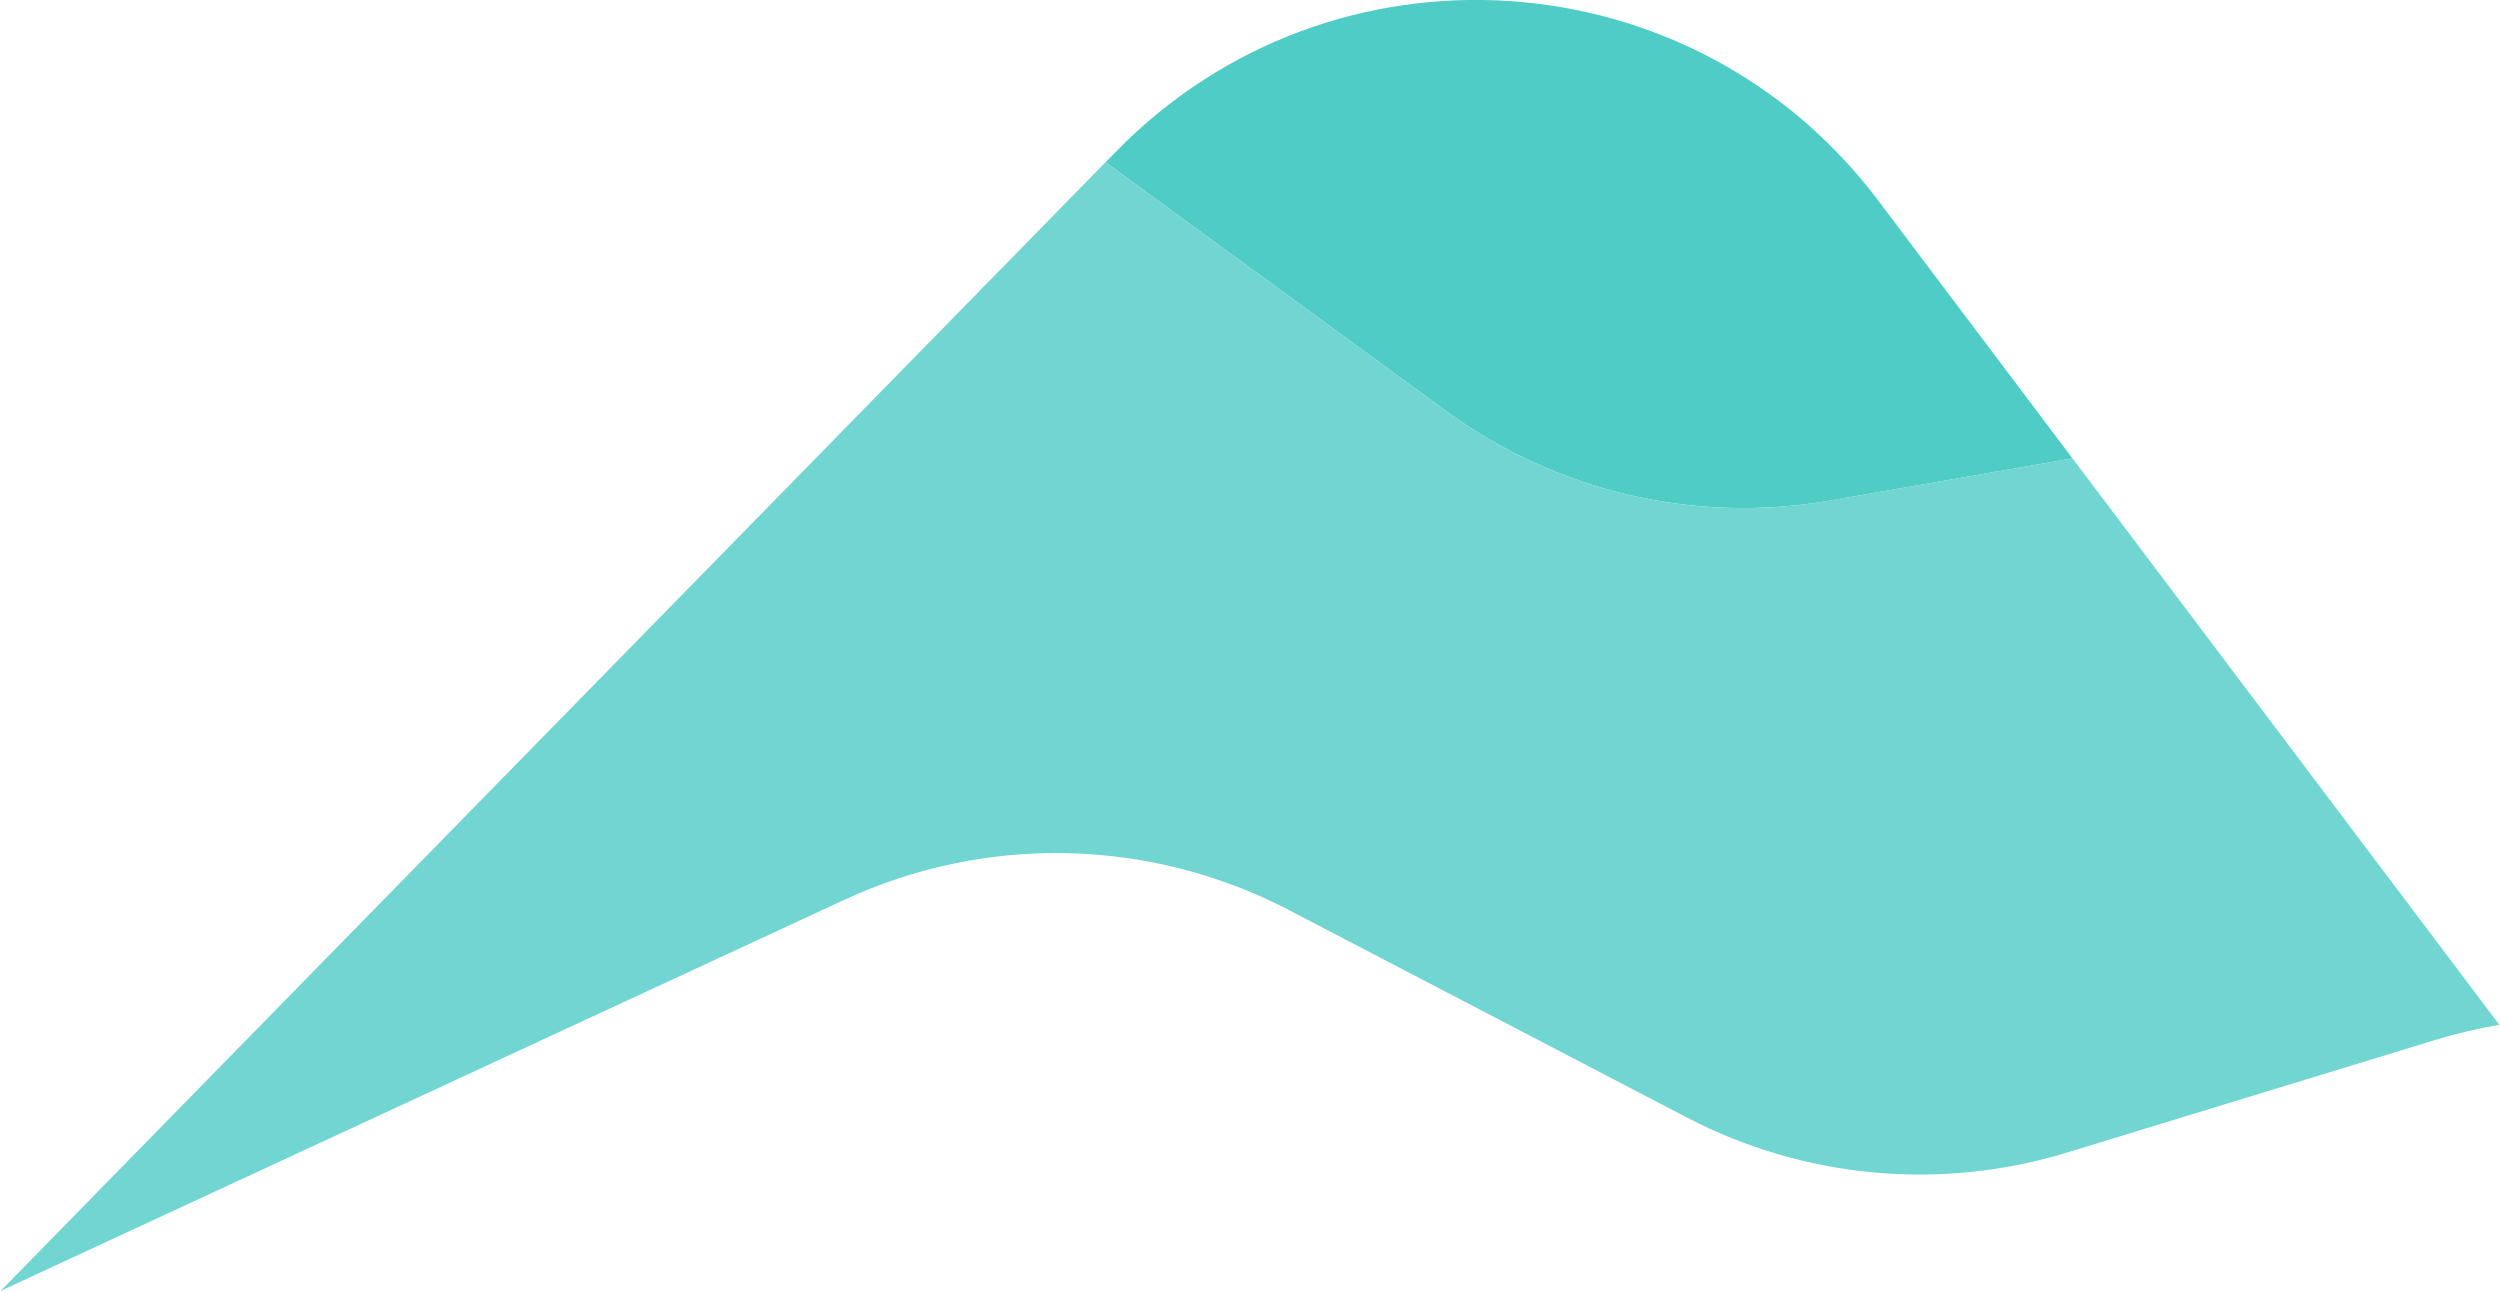
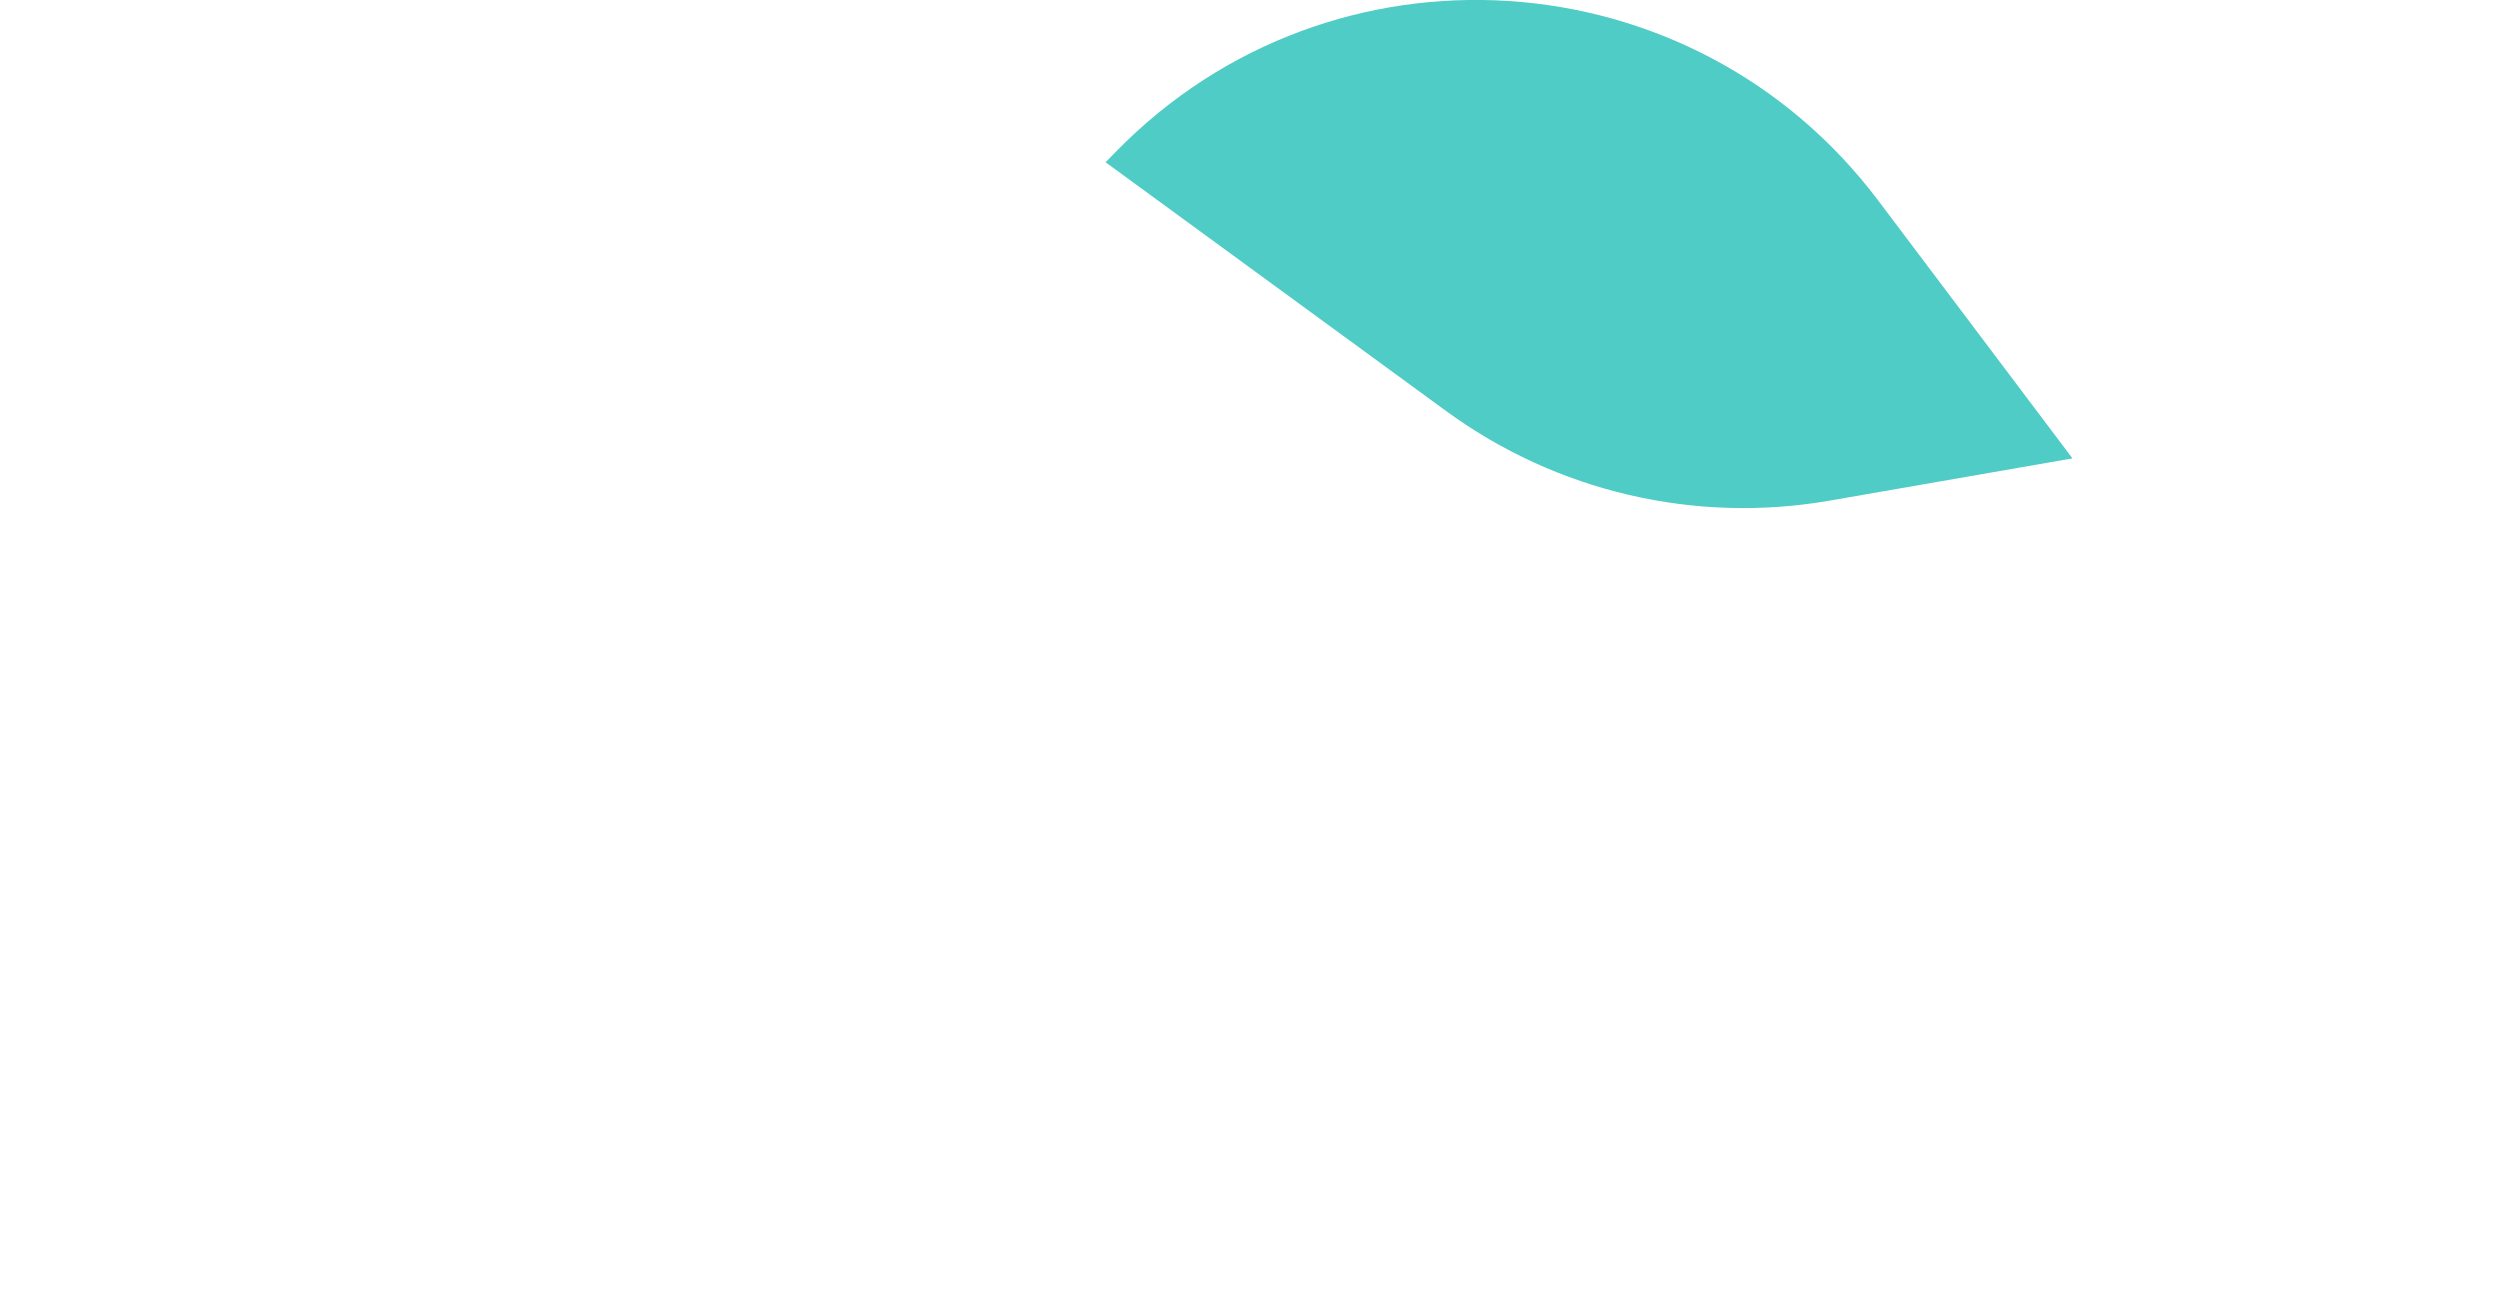
<svg xmlns="http://www.w3.org/2000/svg" id="a629acbce025e8" viewBox="0 0 428.58 221.41" aria-hidden="true" width="428px" height="221px">
  <defs>
    <linearGradient class="cerosgradient" data-cerosgradient="true" id="CerosGradient_id66498753a" gradientUnits="userSpaceOnUse" x1="50%" y1="100%" x2="50%" y2="0%">
      <stop offset="0%" stop-color="#d1d1d1" />
      <stop offset="100%" stop-color="#d1d1d1" />
    </linearGradient>
    <linearGradient />
    <style>.b-629acbce025e8{fill:#71d6d1;}.c-629acbce025e8{fill:#4eccc5;}</style>
  </defs>
  <path class="c-629acbce025e8" d="M313.68,85.87l41.68-7.25-33.34-44.25c-31.79-42.19-93.68-46.19-130.64-8.44l-1.86,1.9,58.44,42.69c18.92,13.82,42.64,19.36,65.73,15.35Z" />
-   <path class="b-629acbce025e8" d="M144.75,154.32c24.3-11.26,52.46-10.61,76.21,1.77l68.28,35.59c20.09,10.47,43.48,12.63,65.15,6.01l63.32-19.36c3.59-1.1,7.22-1.93,10.87-2.55l-73.22-97.17-41.68,7.25c-23.08,4.02-46.81-1.52-65.73-15.35l-58.44-42.69L0,221.41l144.75-67.09Z" />
</svg>